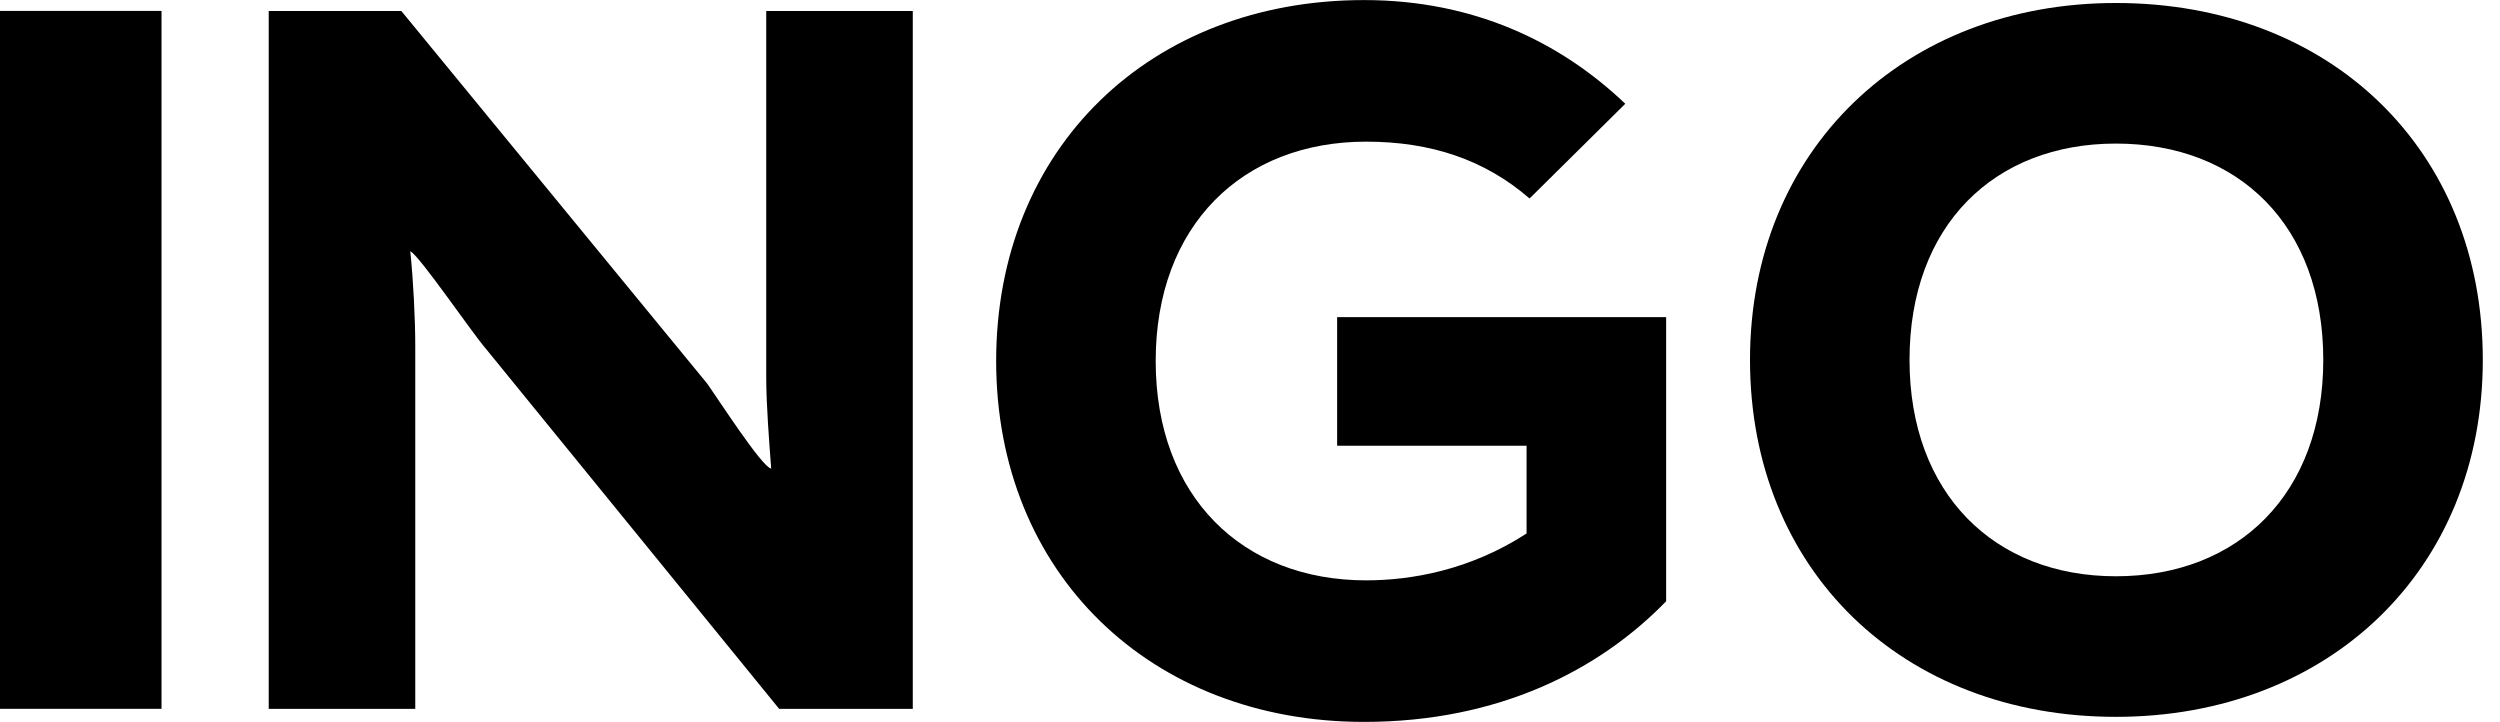
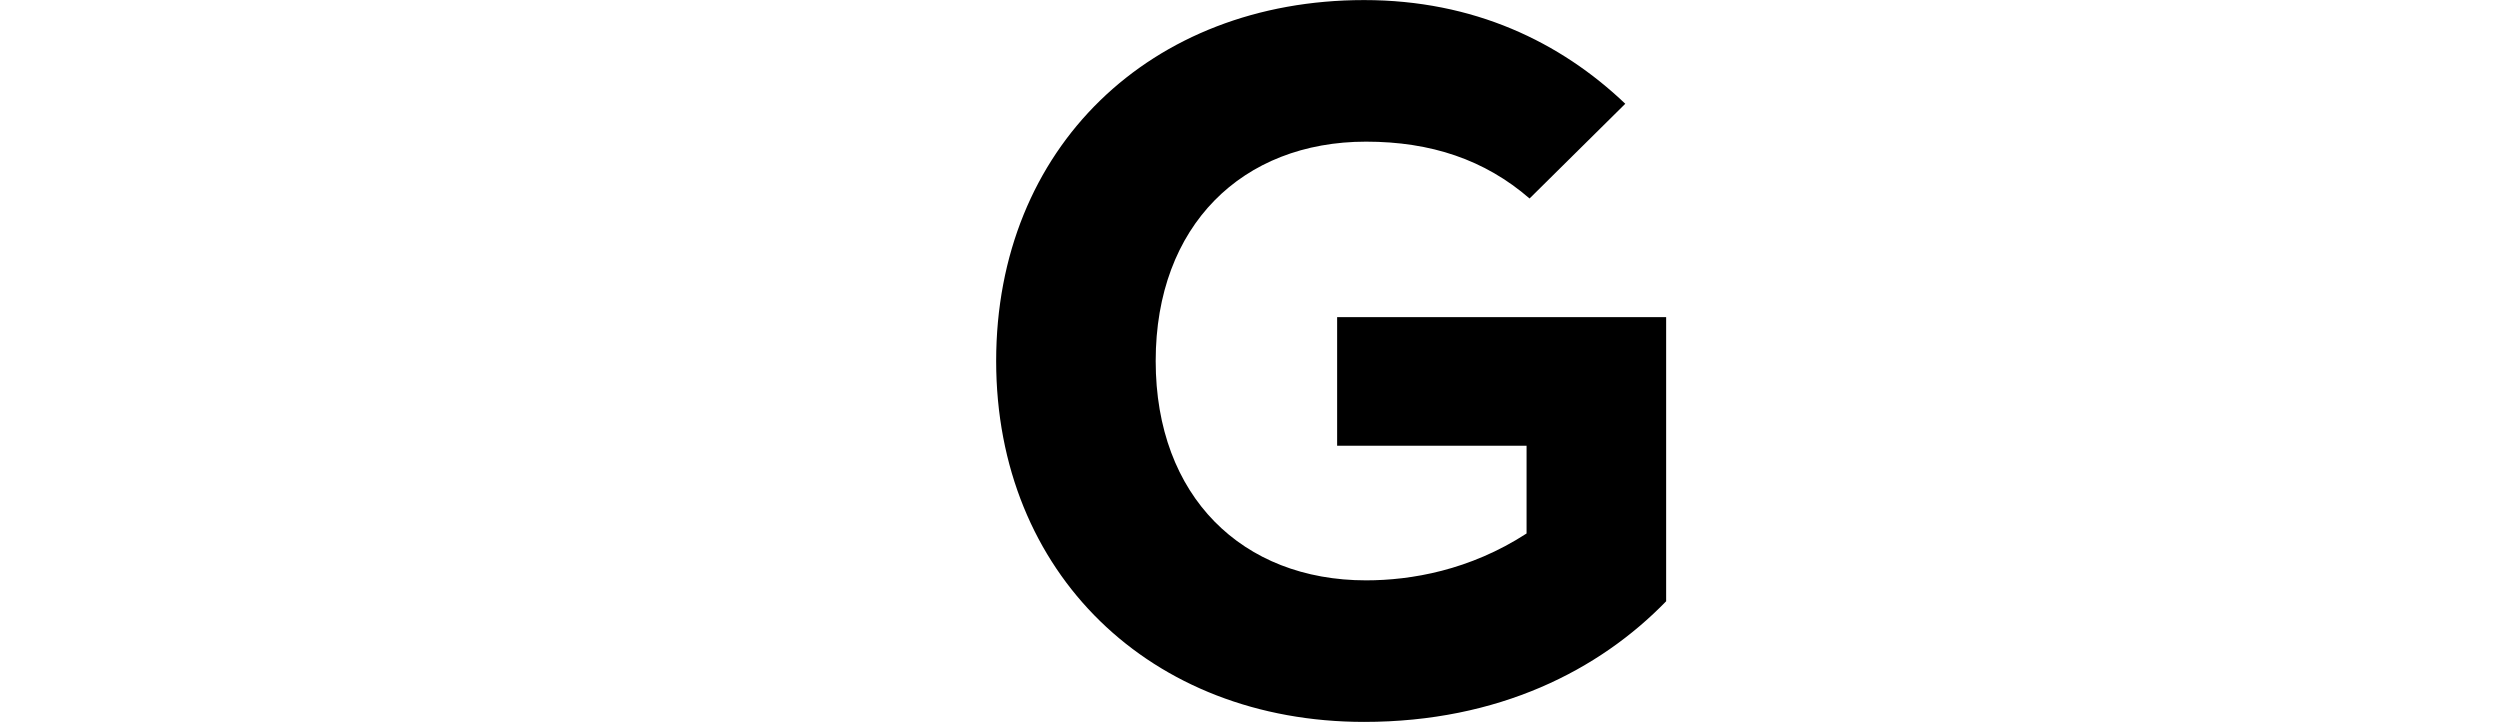
<svg xmlns="http://www.w3.org/2000/svg" width="142" height="41" viewBox="0 0 142 41" fill="none">
-   <path d="M0 0.62H9.174V40.261H0V0.62Z" fill="#0047BB" style="fill:#0047BB;fill:color(display-p3 0 0.278 0.733);fill-opacity:1;" />
-   <path d="M44.258 40.265L27.608 19.821C26.816 18.915 23.814 14.497 23.304 14.271C23.475 15.914 23.587 18.122 23.587 19.651V40.265H15.263V0.624H22.795L40.18 21.803C40.746 22.596 43.295 26.56 43.804 26.617C43.691 25.144 43.522 22.936 43.522 21.463V0.624H51.846V40.265H44.258Z" fill="#0047BB" style="fill:#0047BB;fill:color(display-p3 0 0.278 0.733);fill-opacity:1;" />
  <path d="M56.582 20.505C56.582 8.386 65.36 0.004 77.478 0.004C83.708 0.004 88.634 2.383 92.316 5.894L86.879 11.274C84.33 9.066 81.273 8.046 77.591 8.046C70.57 8.046 65.643 12.803 65.643 20.505C65.643 28.207 70.57 32.964 77.591 32.964C80.14 32.964 83.481 32.396 86.709 30.302V25.318H75.949V18.014H94.637V34.152C90.843 38.06 85.124 41.004 77.478 41.004C65.36 41.004 56.582 32.567 56.582 20.505Z" fill="#0047BB" style="fill:#0047BB;fill:color(display-p3 0 0.278 0.733);fill-opacity:1;" />
-   <path d="M131.962 20.443C131.962 12.799 127.148 8.155 120.183 8.155C113.274 8.155 108.461 12.799 108.461 20.443C108.461 28.032 113.274 32.732 120.183 32.732C127.148 32.732 131.962 28.032 131.962 20.443ZM141.023 20.443C141.023 32.392 132.246 40.717 120.183 40.717C108.064 40.717 99.4 32.392 99.4 20.443C99.4 8.495 108.177 0.17 120.183 0.17C132.358 0.17 141.023 8.495 141.023 20.443Z" fill="#0047BB" style="fill:#0047BB;fill:color(display-p3 0 0.278 0.733);fill-opacity:1;" />
</svg>